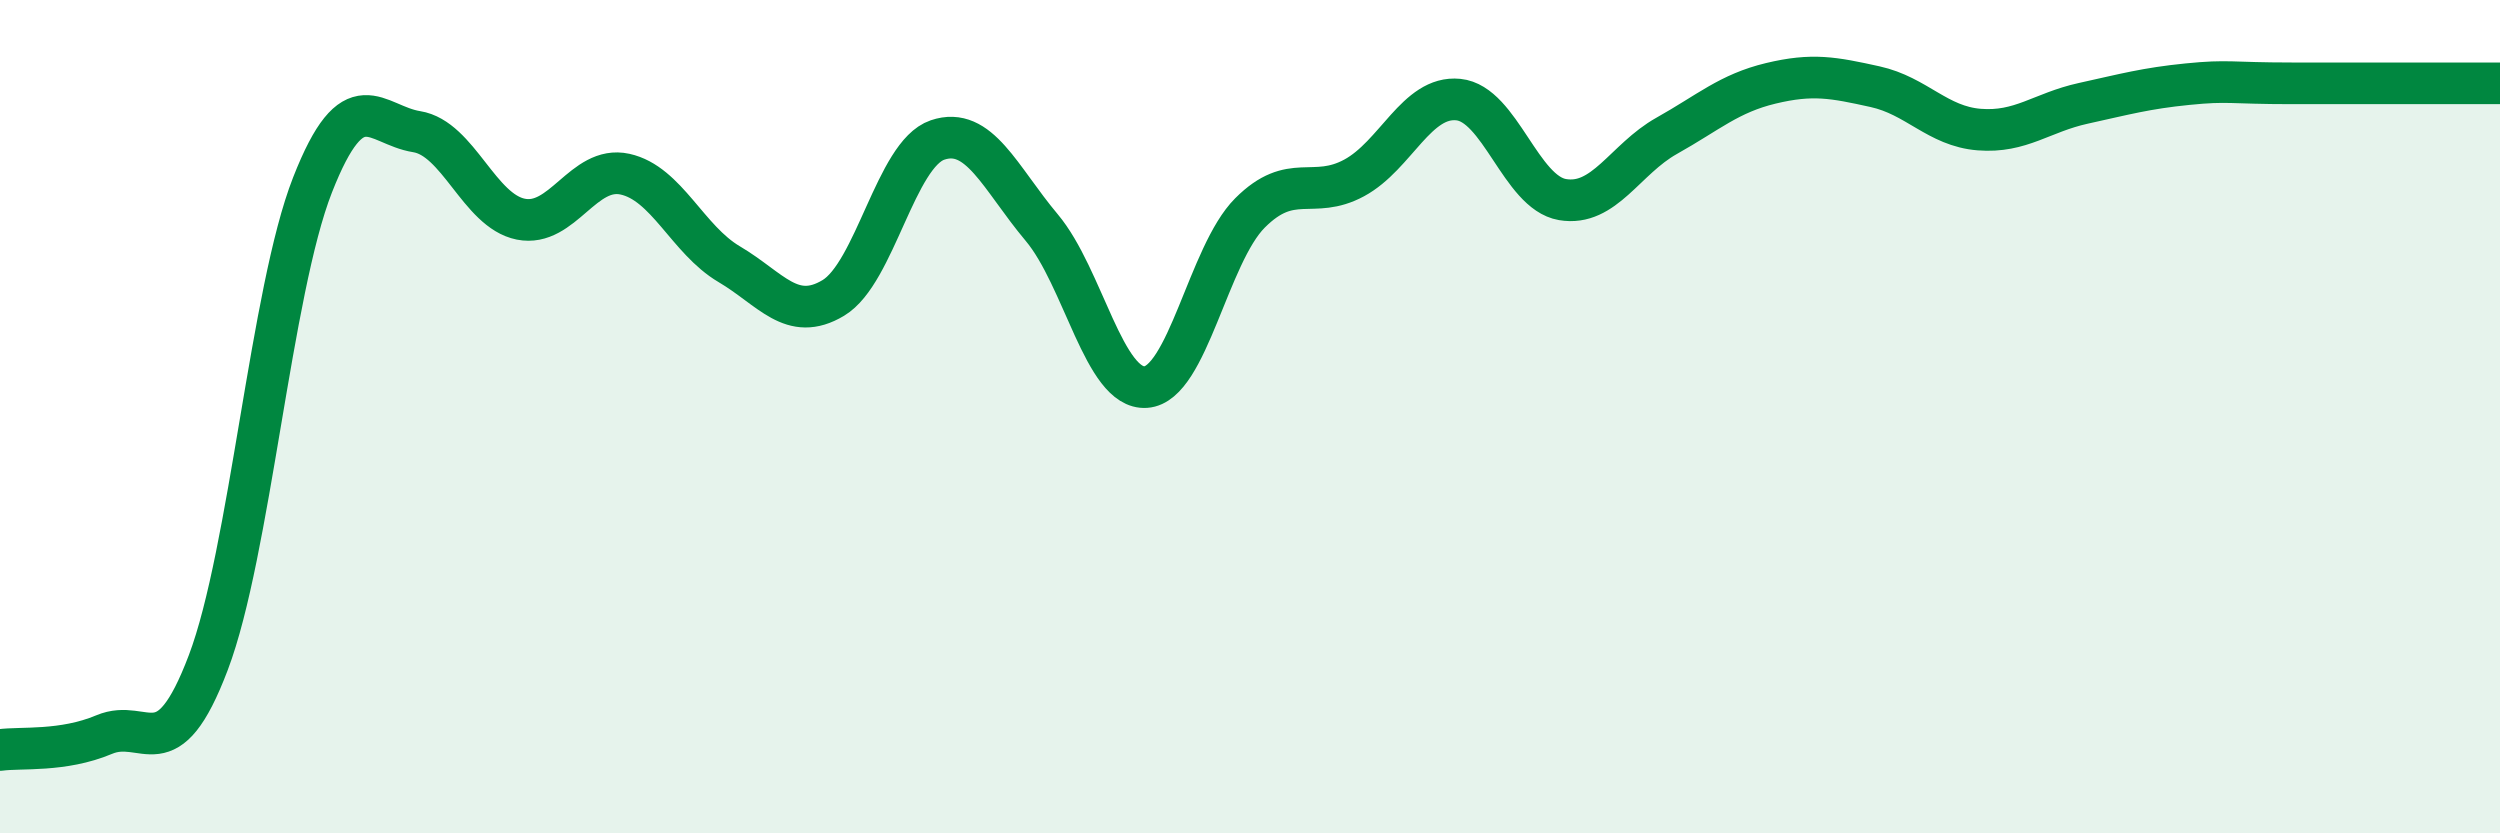
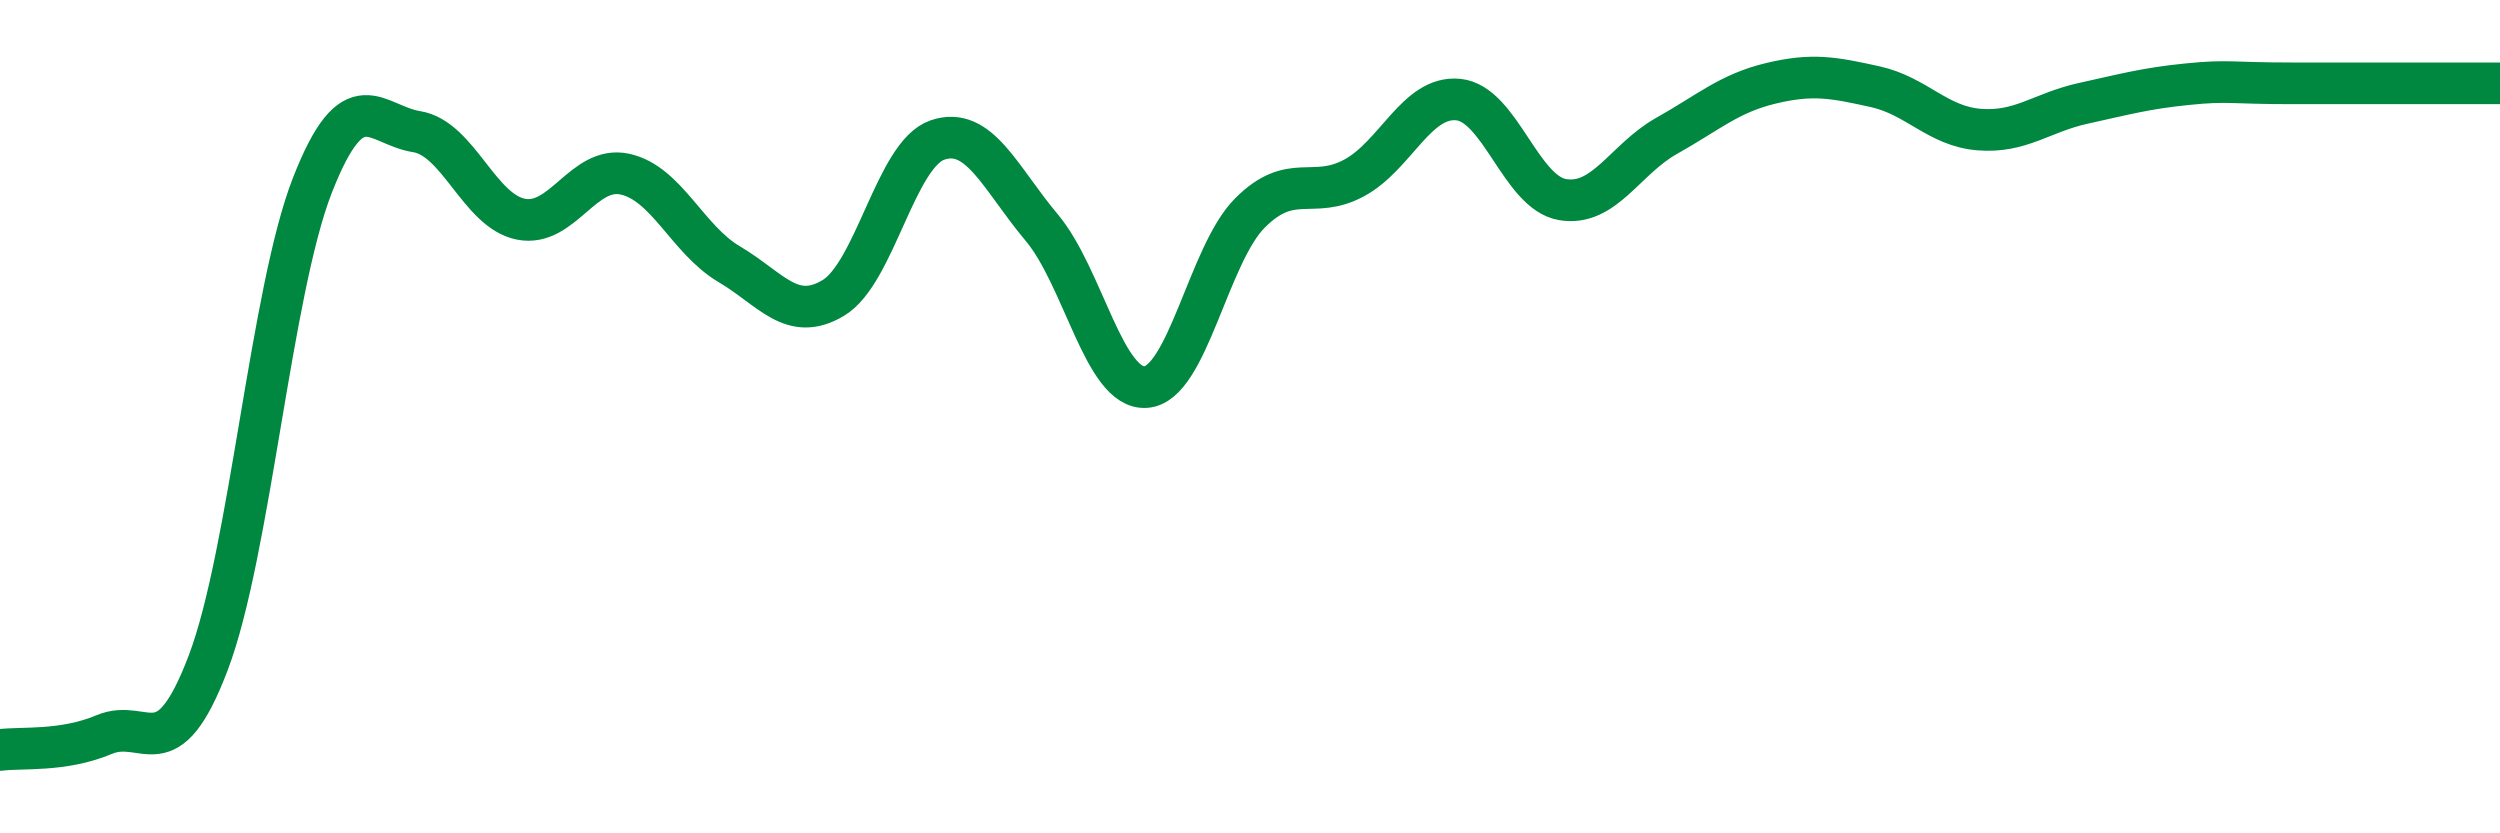
<svg xmlns="http://www.w3.org/2000/svg" width="60" height="20" viewBox="0 0 60 20">
-   <path d="M 0,18 C 0.5,17.93 1.5,18.05 2.5,17.63 C 3.5,17.21 4,18.54 5,15.9 C 6,13.26 6.5,6.99 7.5,4.44 C 8.5,1.89 9,3 10,3.16 C 11,3.32 11.5,5.06 12.5,5.26 C 13.5,5.46 14,3.96 15,4.18 C 16,4.4 16.5,5.75 17.5,6.34 C 18.5,6.93 19,7.75 20,7.15 C 21,6.55 21.5,3.7 22.5,3.36 C 23.5,3.02 24,4.27 25,5.46 C 26,6.65 26.5,9.36 27.5,9.29 C 28.5,9.22 29,6.11 30,5.11 C 31,4.11 31.5,4.81 32.5,4.27 C 33.5,3.73 34,2.29 35,2.39 C 36,2.49 36.5,4.62 37.5,4.79 C 38.5,4.96 39,3.82 40,3.26 C 41,2.7 41.5,2.24 42.5,2 C 43.5,1.76 44,1.86 45,2.08 C 46,2.3 46.5,3.03 47.5,3.11 C 48.5,3.19 49,2.7 50,2.48 C 51,2.26 51.5,2.12 52.5,2.02 C 53.5,1.92 53.5,2 55,2 C 56.5,2 59,2 60,2L60 20L0 20Z" fill="#008740" opacity="0.1" stroke-linecap="round" stroke-linejoin="round" />
  <path d="M 0,18 C 0.5,17.93 1.5,18.05 2.5,17.63 C 3.5,17.21 4,18.54 5,15.9 C 6,13.26 6.5,6.99 7.5,4.44 C 8.5,1.89 9,3 10,3.16 C 11,3.32 11.5,5.06 12.5,5.26 C 13.5,5.46 14,3.96 15,4.18 C 16,4.4 16.5,5.75 17.5,6.34 C 18.5,6.93 19,7.75 20,7.15 C 21,6.55 21.5,3.7 22.5,3.36 C 23.5,3.02 24,4.27 25,5.46 C 26,6.65 26.5,9.36 27.5,9.29 C 28.5,9.22 29,6.11 30,5.11 C 31,4.11 31.5,4.81 32.5,4.27 C 33.5,3.73 34,2.29 35,2.39 C 36,2.49 36.5,4.62 37.5,4.79 C 38.5,4.96 39,3.82 40,3.26 C 41,2.7 41.5,2.24 42.5,2 C 43.5,1.76 44,1.86 45,2.08 C 46,2.3 46.5,3.03 47.5,3.11 C 48.5,3.19 49,2.7 50,2.48 C 51,2.26 51.5,2.12 52.5,2.02 C 53.5,1.92 53.5,2 55,2 C 56.5,2 59,2 60,2" stroke="#008740" stroke-width="1" fill="none" stroke-linecap="round" stroke-linejoin="round" />
</svg>